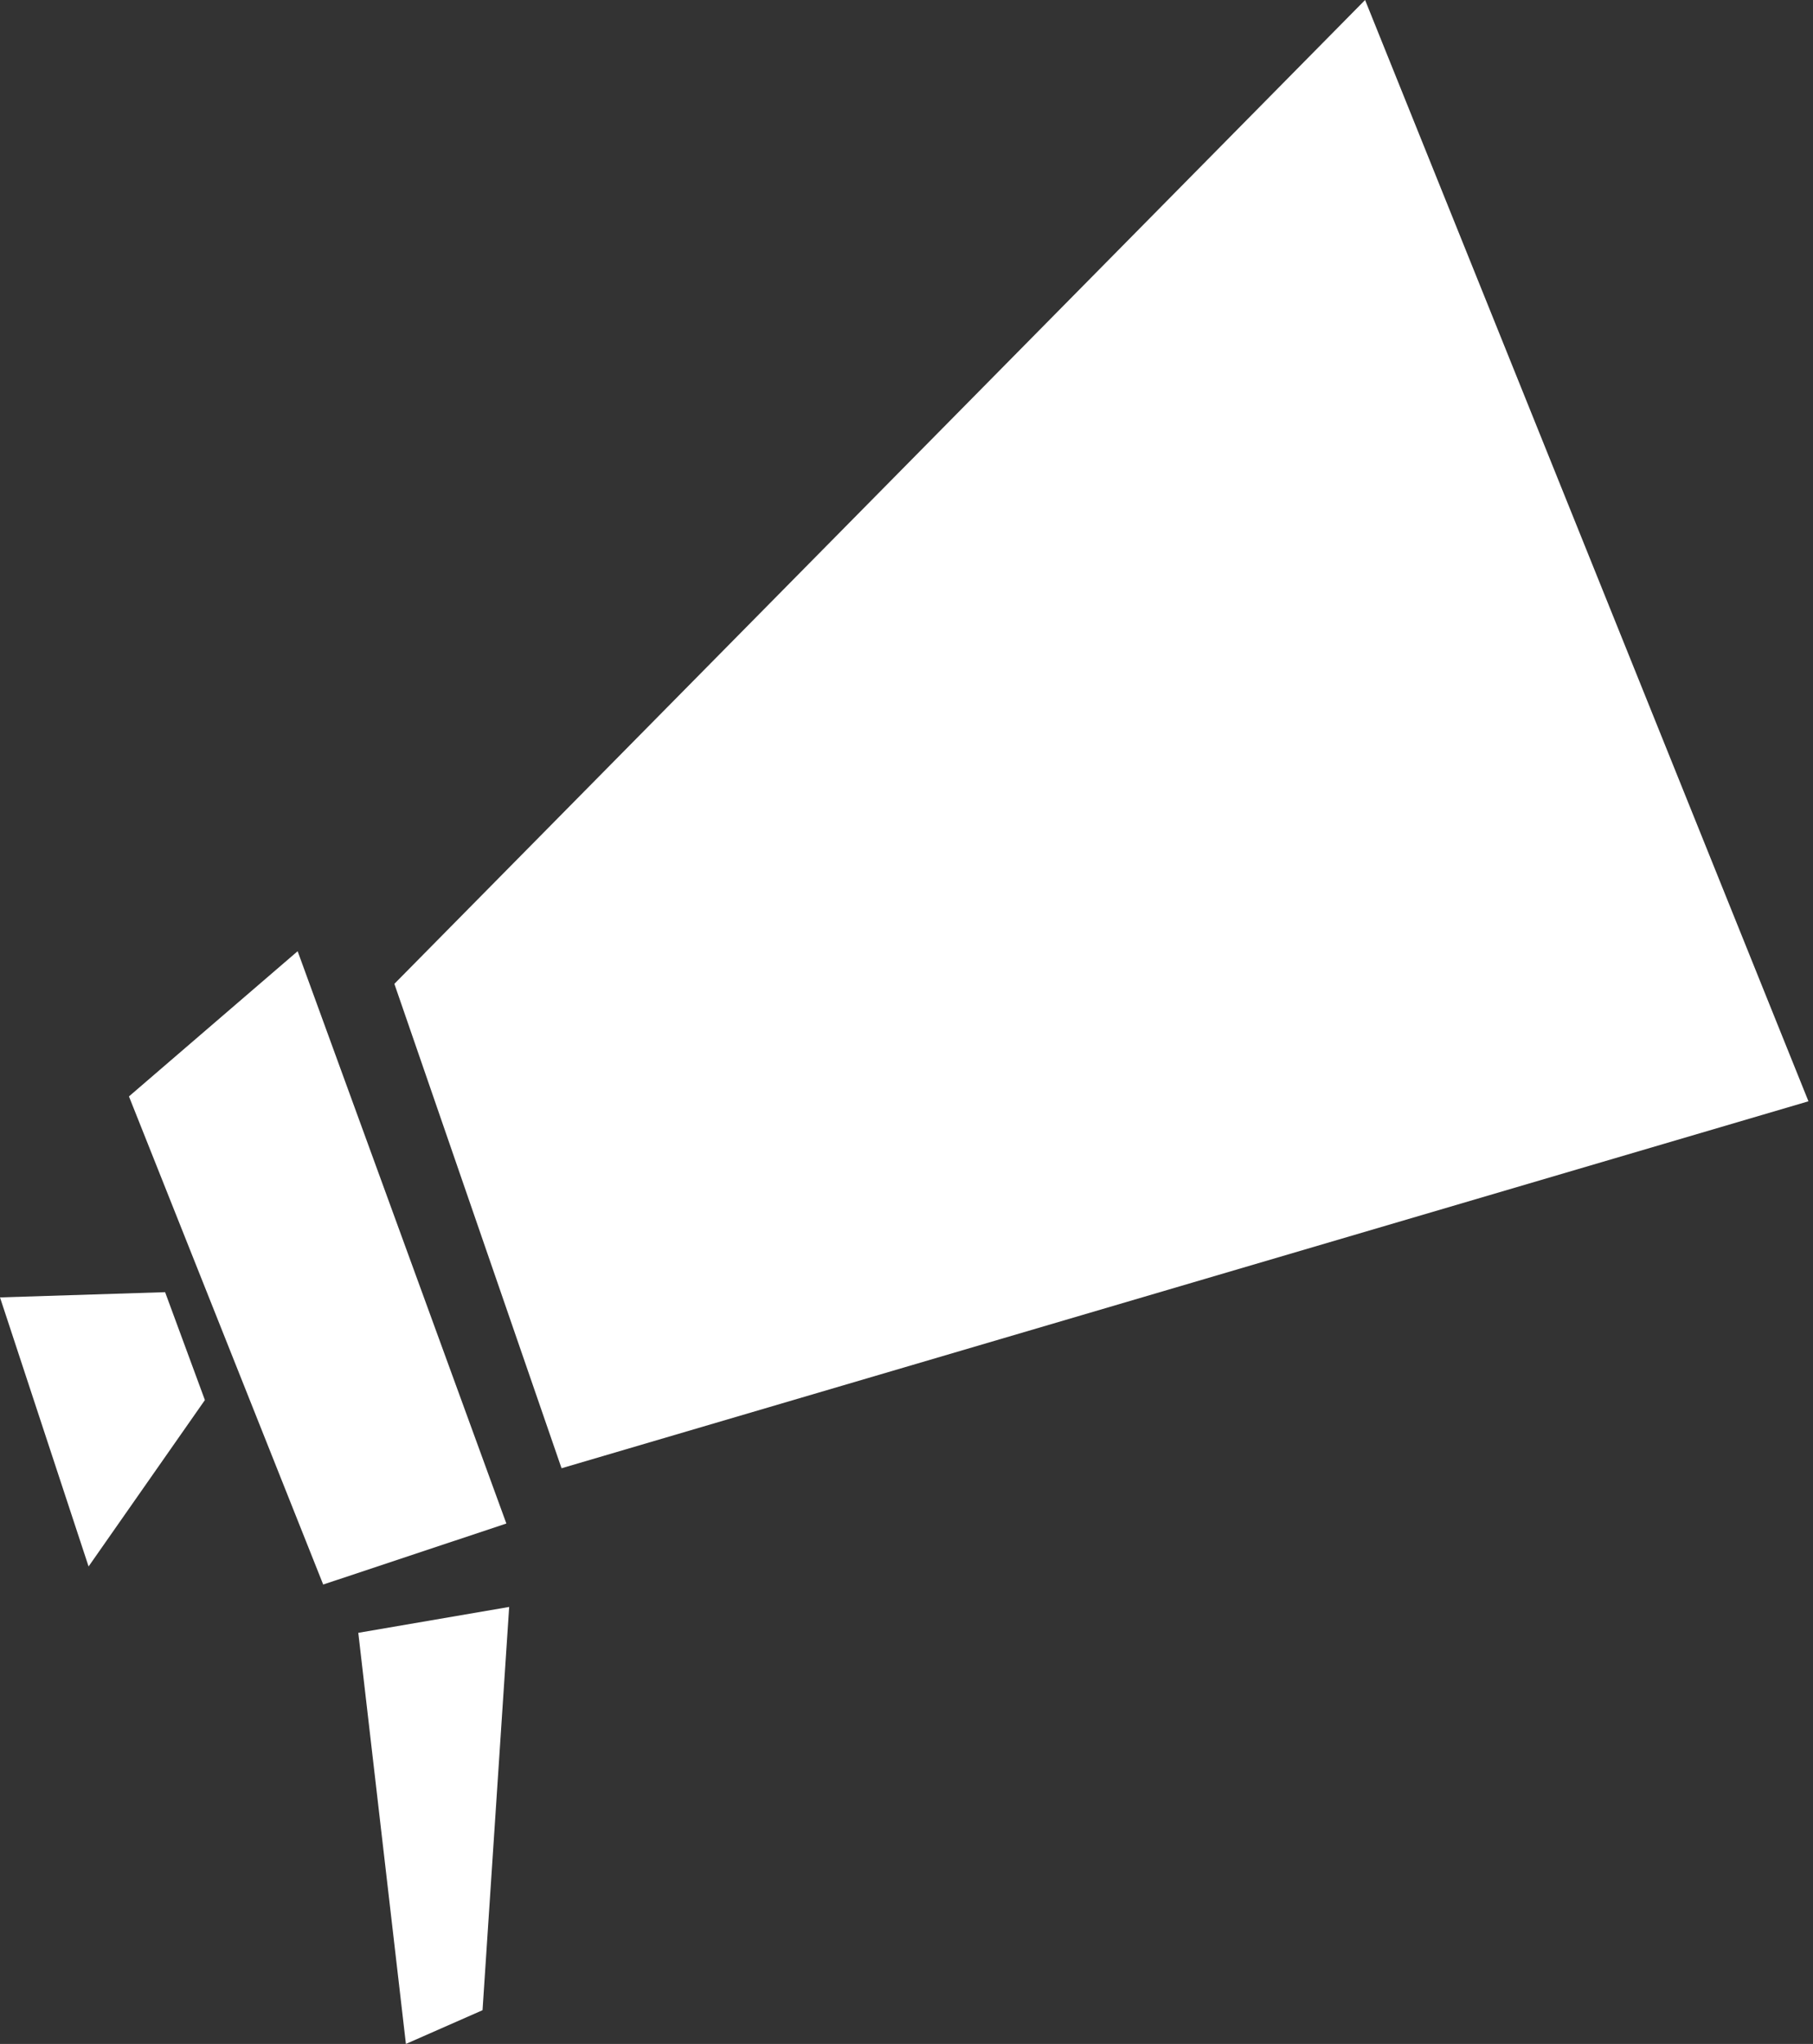
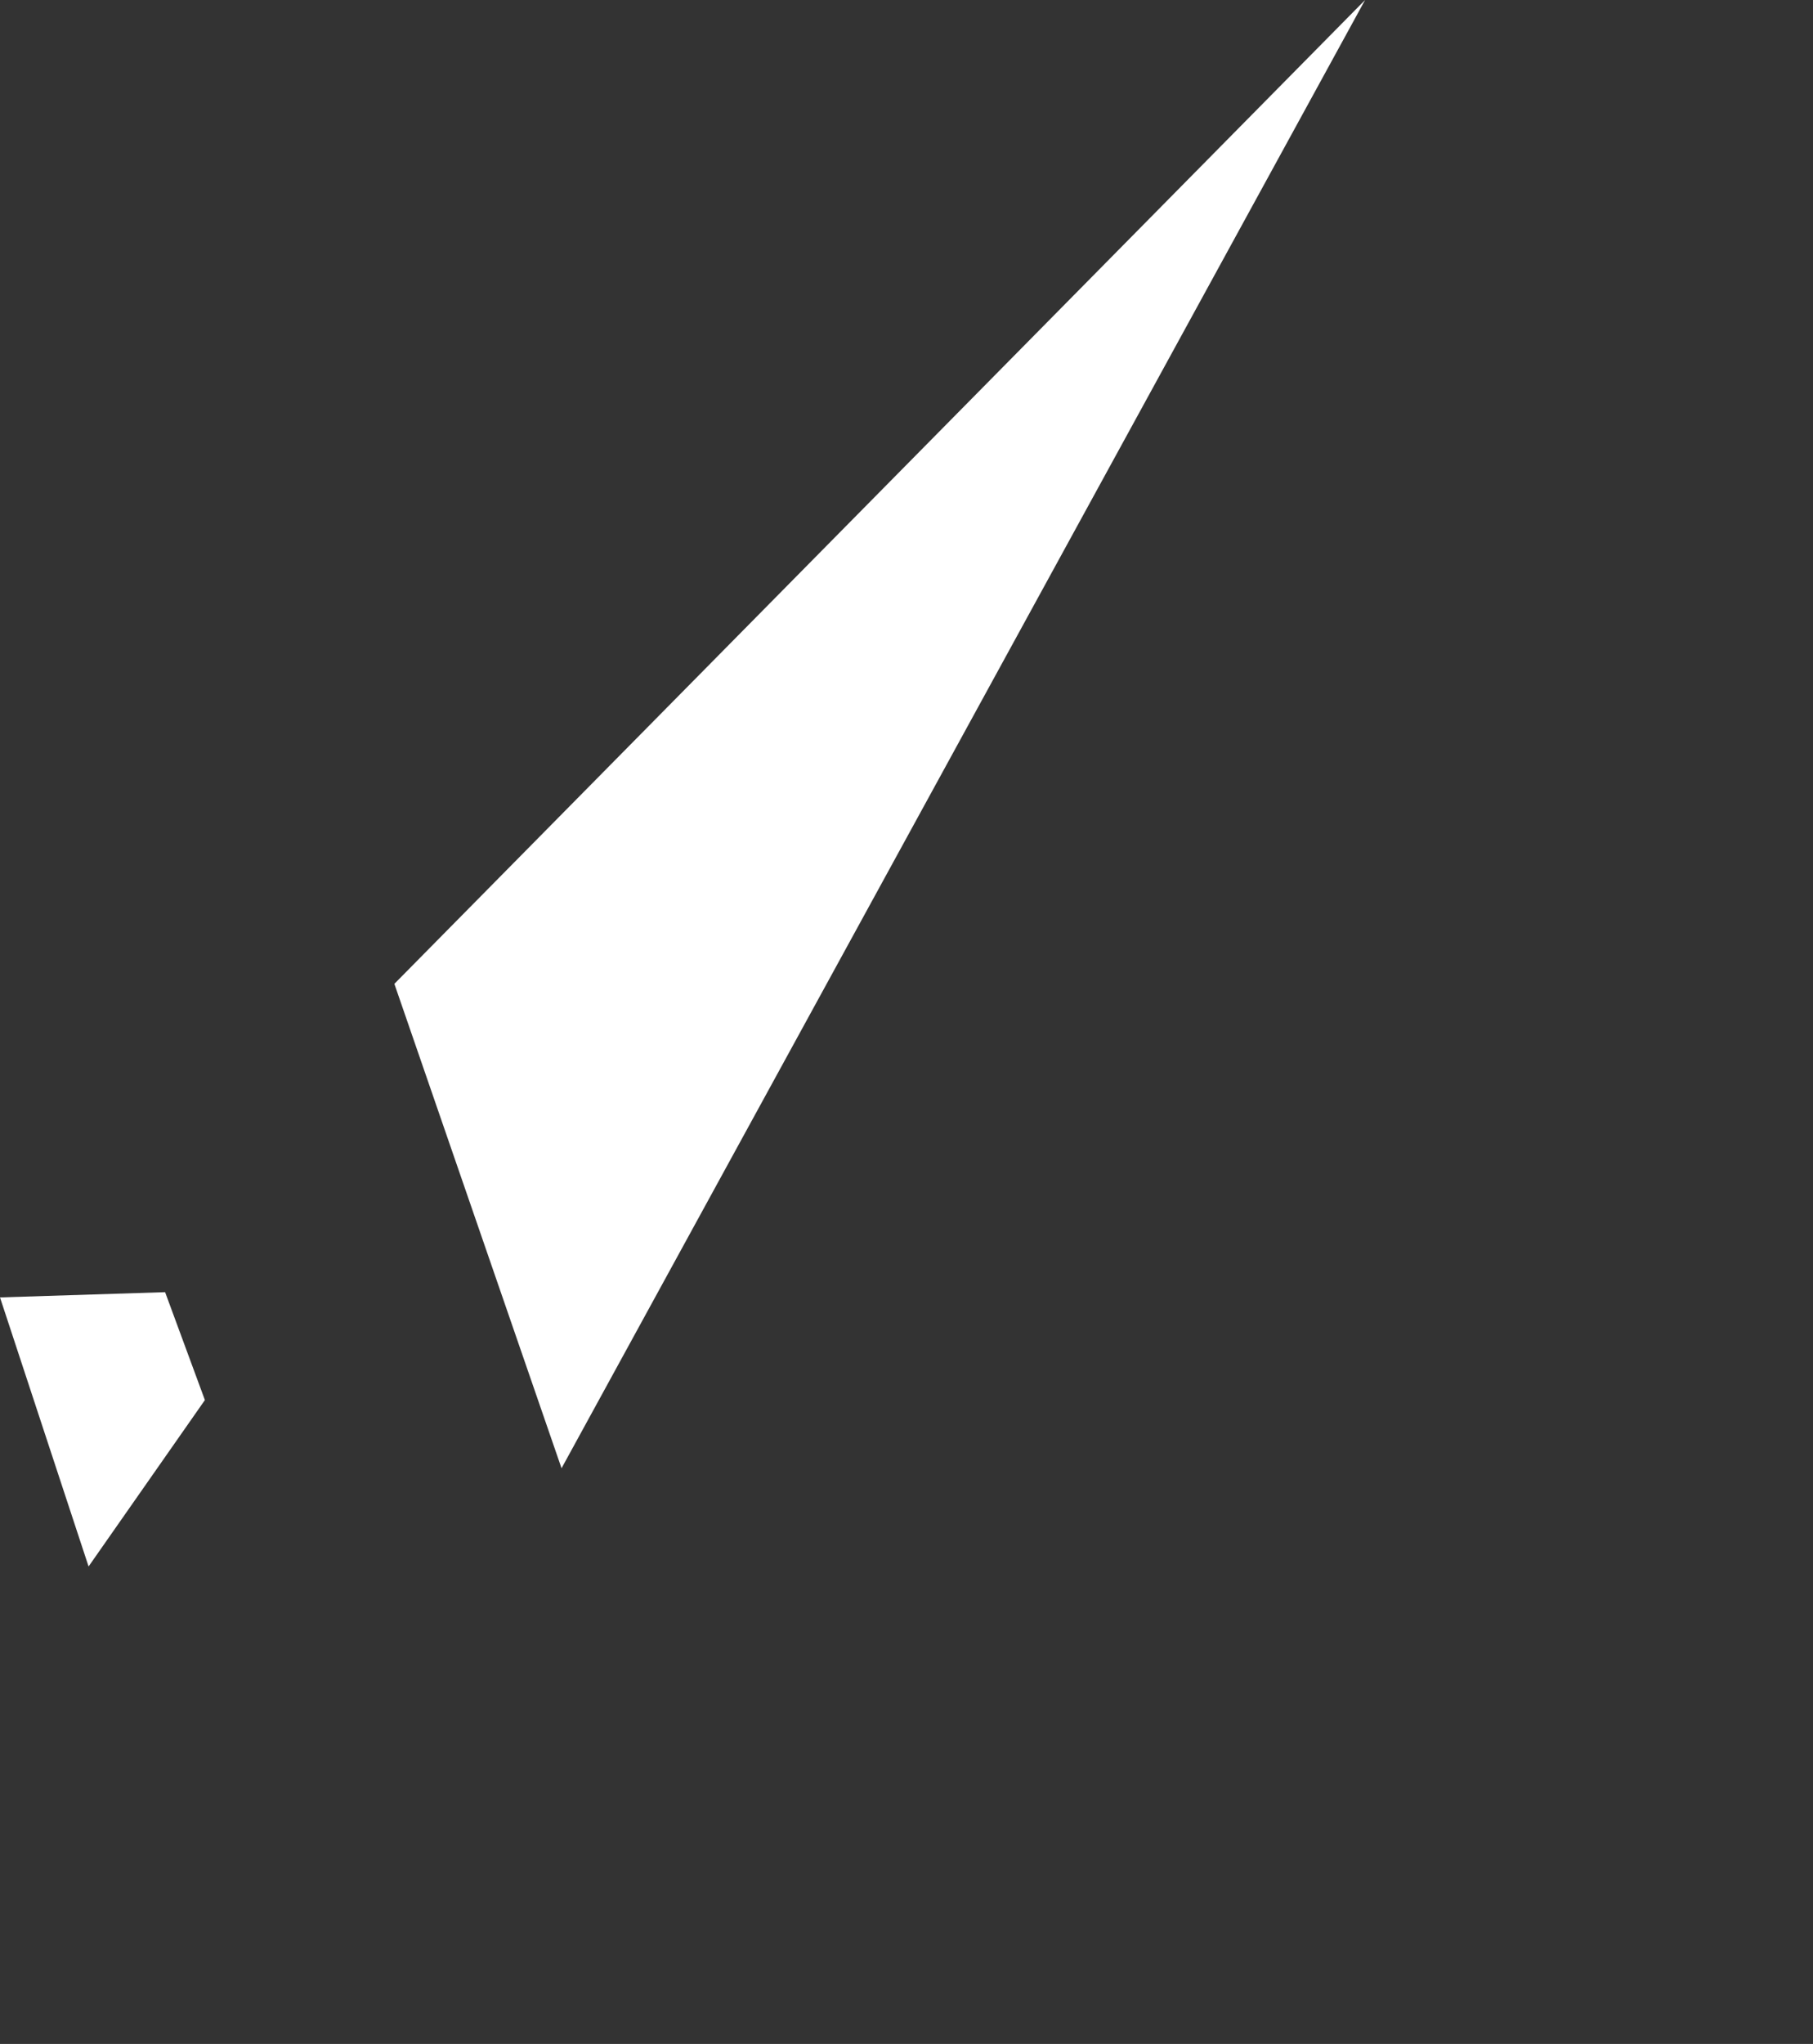
<svg xmlns="http://www.w3.org/2000/svg" width="71" height="80" viewBox="0 0 71 80" fill="none">
  <rect x="0" y="0" width="71" height="80" fill="#333333" stroke="none" />
-   <path d="M5.05 42.914L12.657 62.019L19.83 59.631L11.656 37.231L5.05 42.914Z" fill="white" />
  <path d="M6.466 50.576L8.024 54.799L3.469 61.312L0 50.781L6.466 50.576Z" fill="white" />
-   <path d="M15.444 38.508L53.459 0L70.822 43.105L21.991 57.468L15.444 38.508Z" fill="white" />
-   <path d="M14.031 63.909L15.896 80L18.897 78.68L19.94 62.896L14.031 63.909Z" fill="white" />
+   <path d="M15.444 38.508L53.459 0L21.991 57.468L15.444 38.508Z" fill="white" />
</svg>